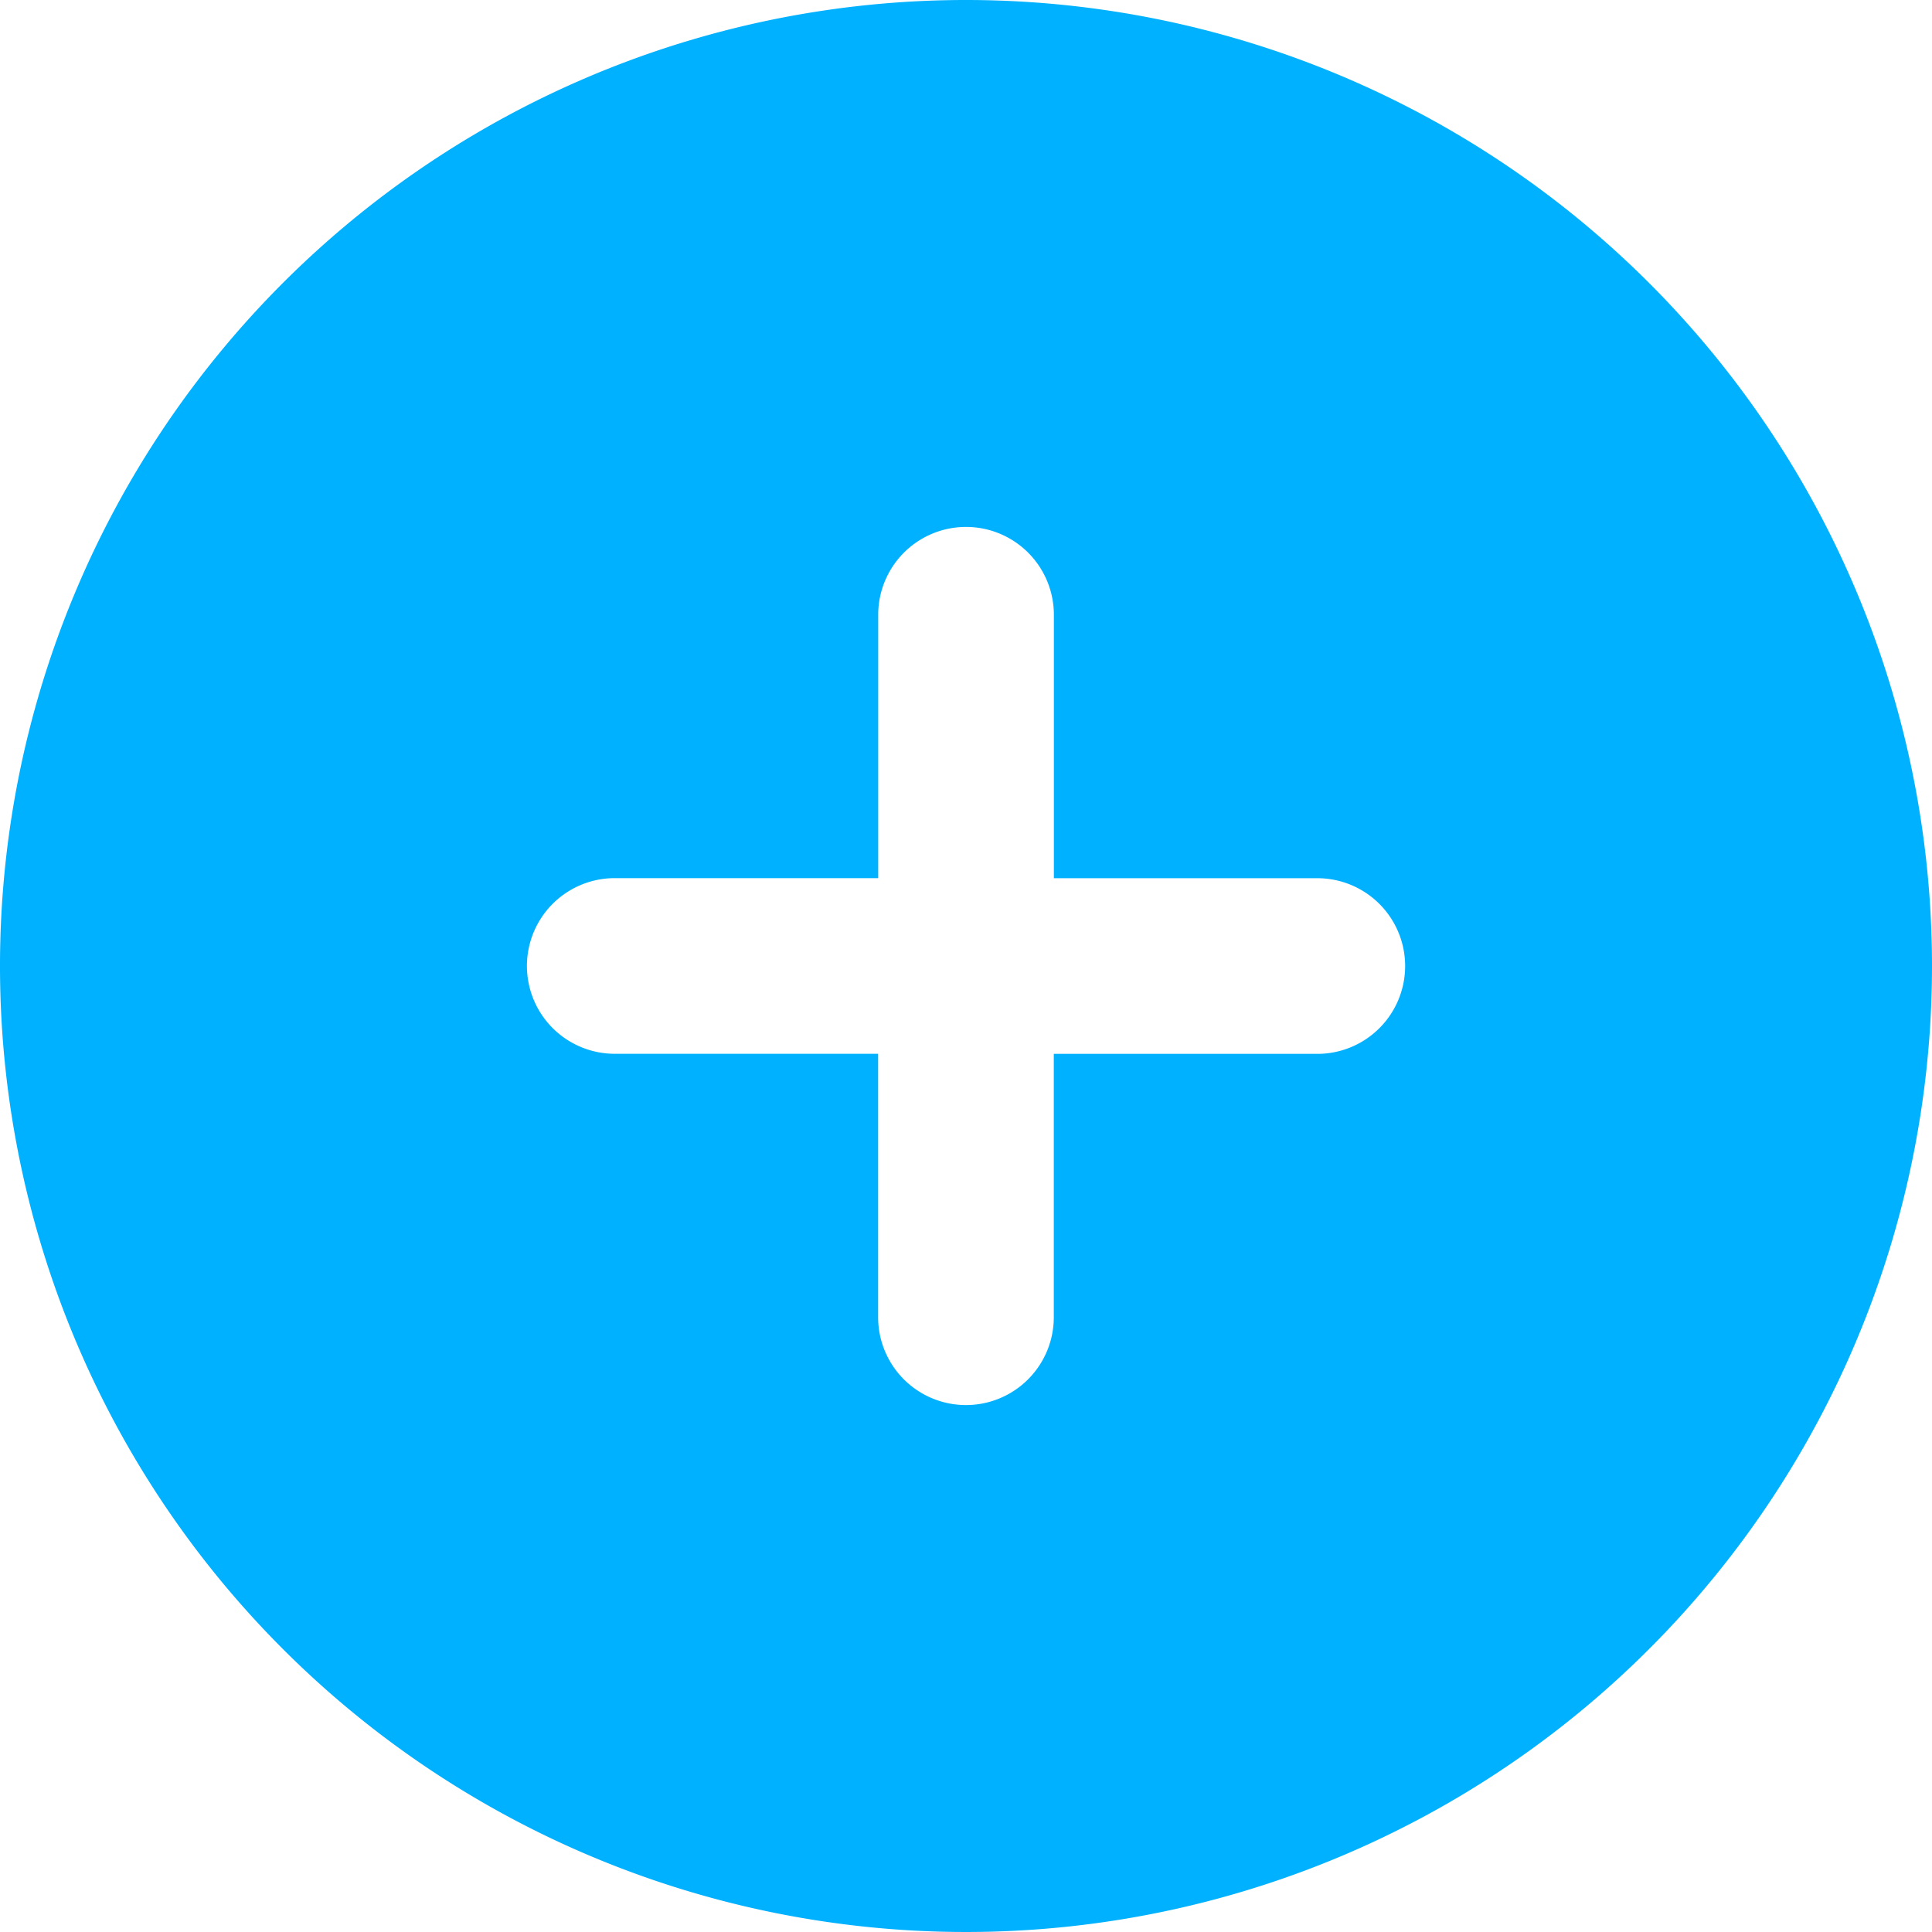
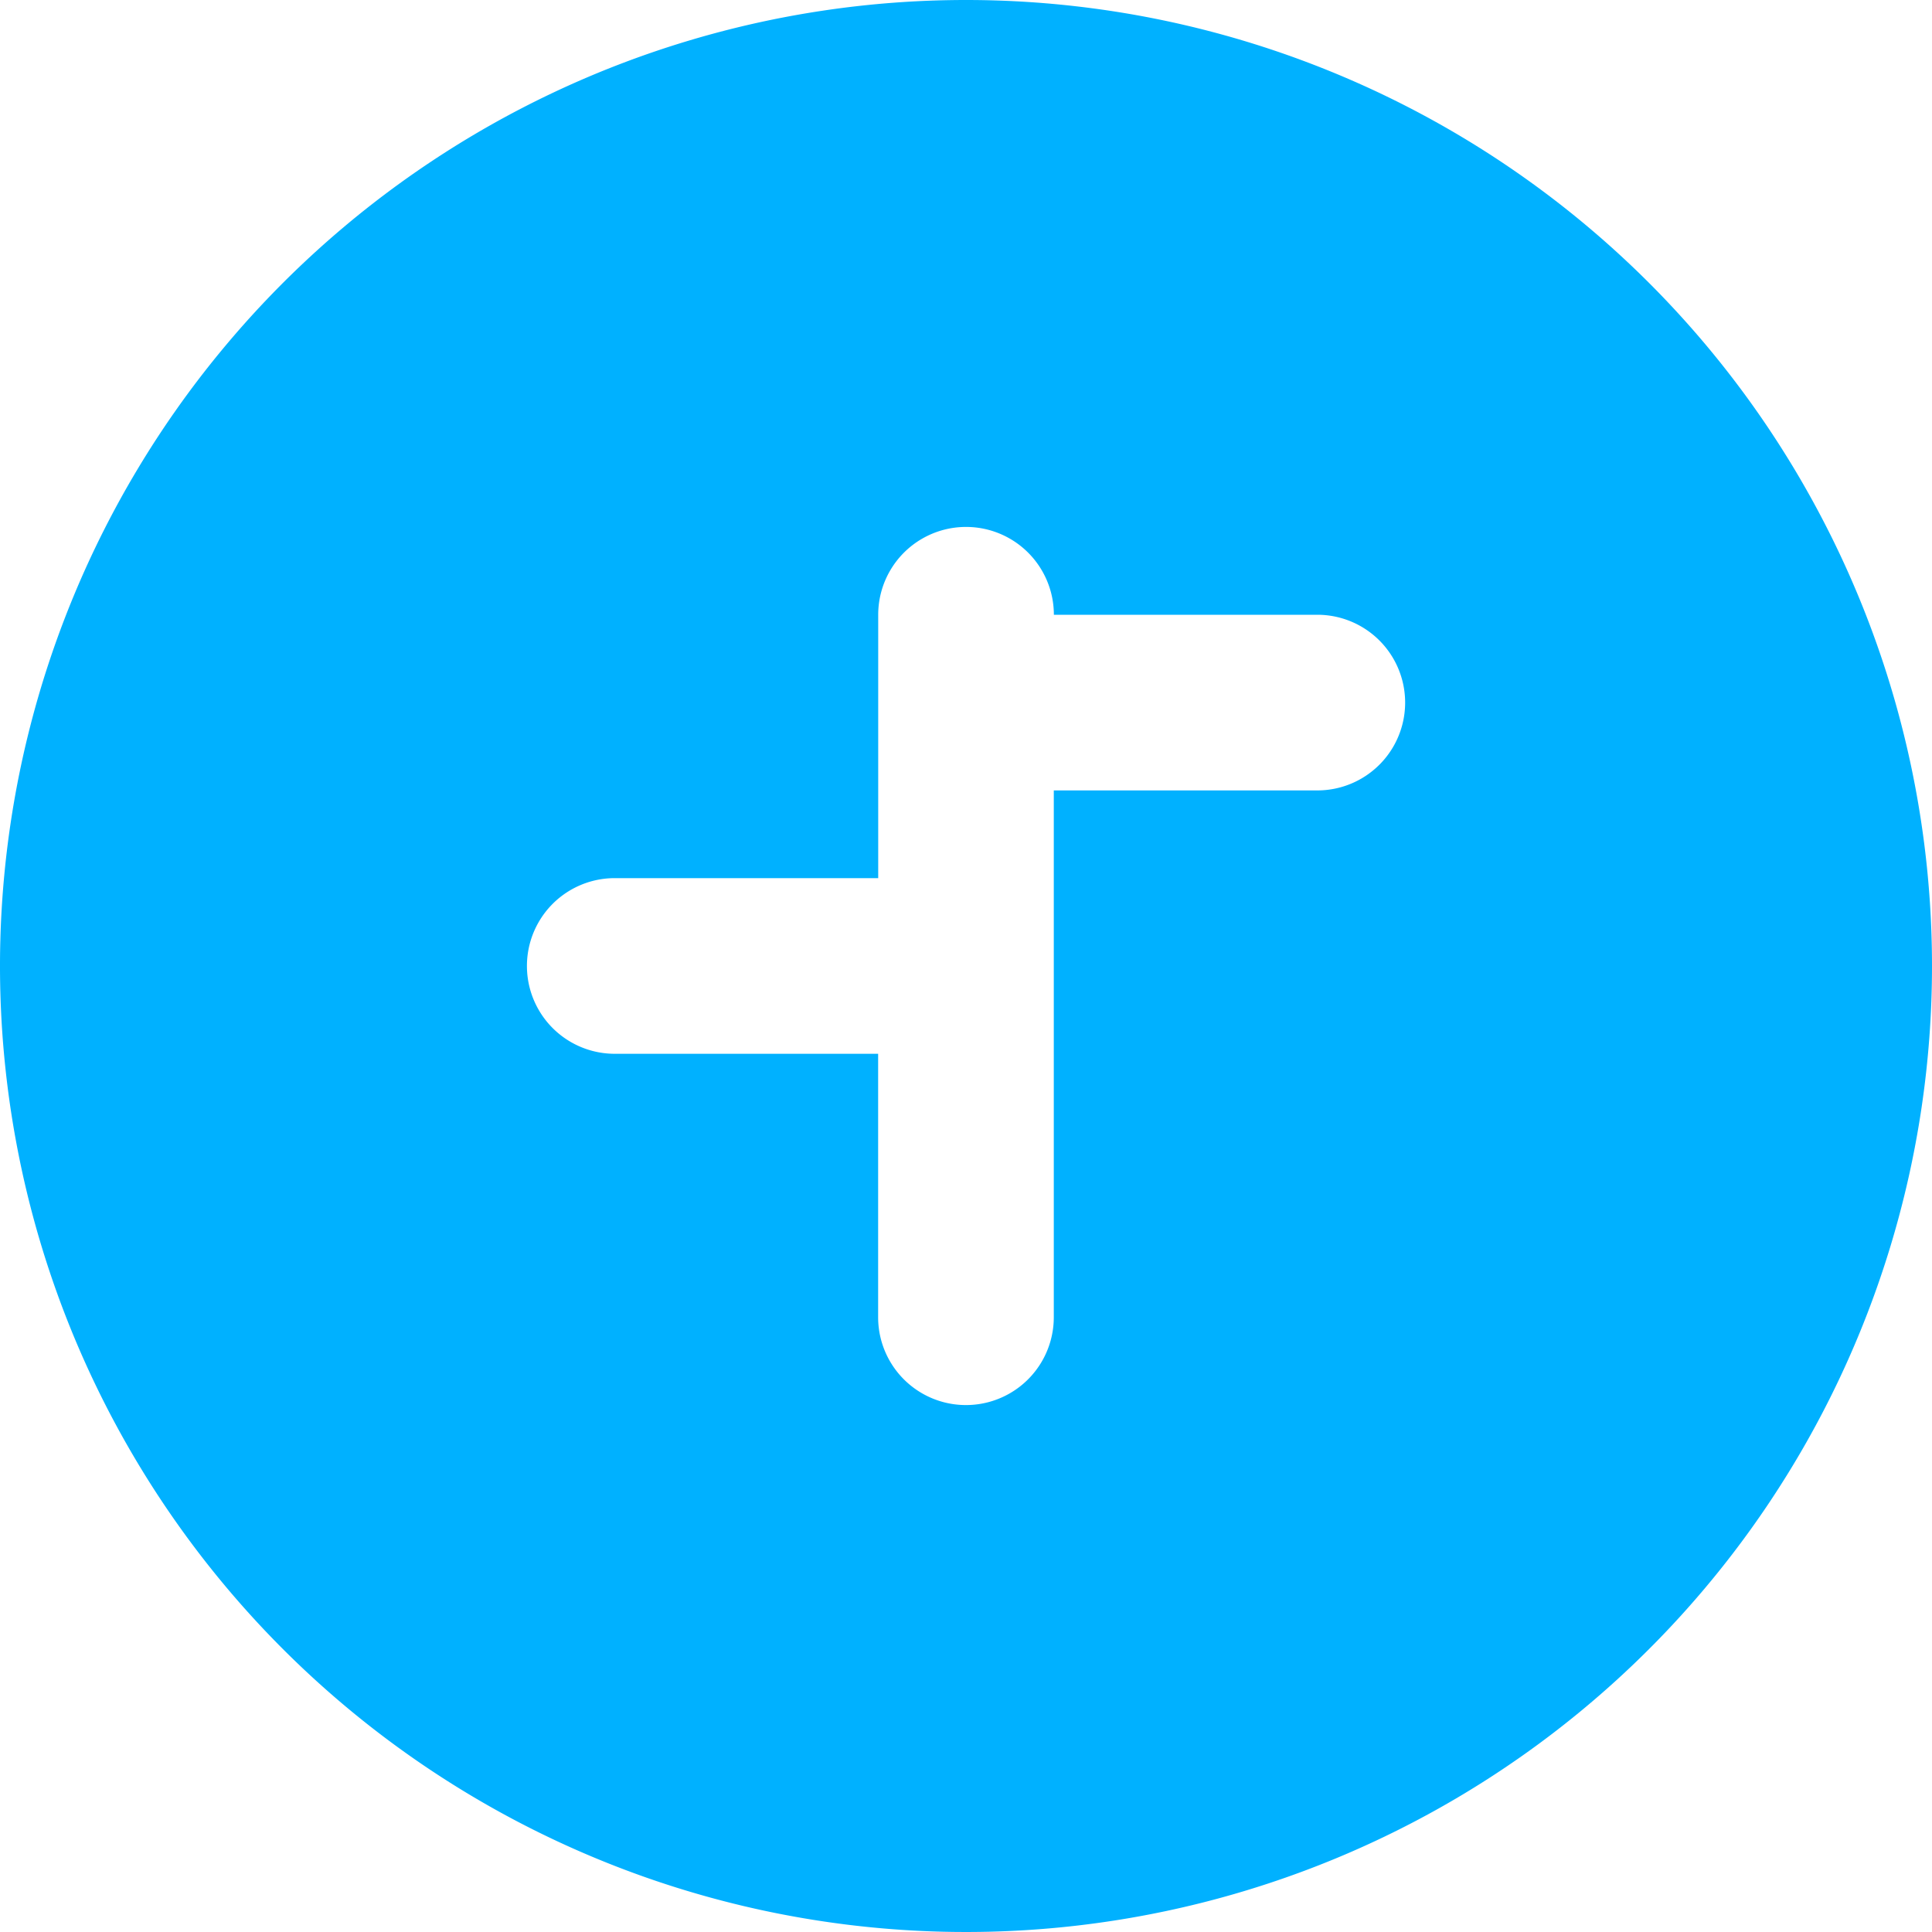
<svg xmlns="http://www.w3.org/2000/svg" width="25" height="25" viewBox="0 0 25 25">
-   <path d="M14,1.5A12.5,12.5,0,1,0,26.5,14,12.5,12.5,0,0,0,14,1.5Zm1.136,17.045a1.136,1.136,0,1,1-2.273,0V15.136H9.455a1.136,1.136,0,0,1,0-2.273h3.409V9.455a1.136,1.136,0,0,1,2.273,0v3.409h3.409a1.136,1.136,0,1,1,0,2.273H15.136Z" transform="translate(-1.5 -1.5)" fill="#00b1ff" />
+   <path d="M14,1.5A12.5,12.5,0,1,0,26.5,14,12.5,12.5,0,0,0,14,1.5Zm1.136,17.045a1.136,1.136,0,1,1-2.273,0V15.136H9.455a1.136,1.136,0,0,1,0-2.273h3.409V9.455a1.136,1.136,0,0,1,2.273,0h3.409a1.136,1.136,0,1,1,0,2.273H15.136Z" transform="translate(-1.5 -1.5)" fill="#00b1ff" />
</svg>